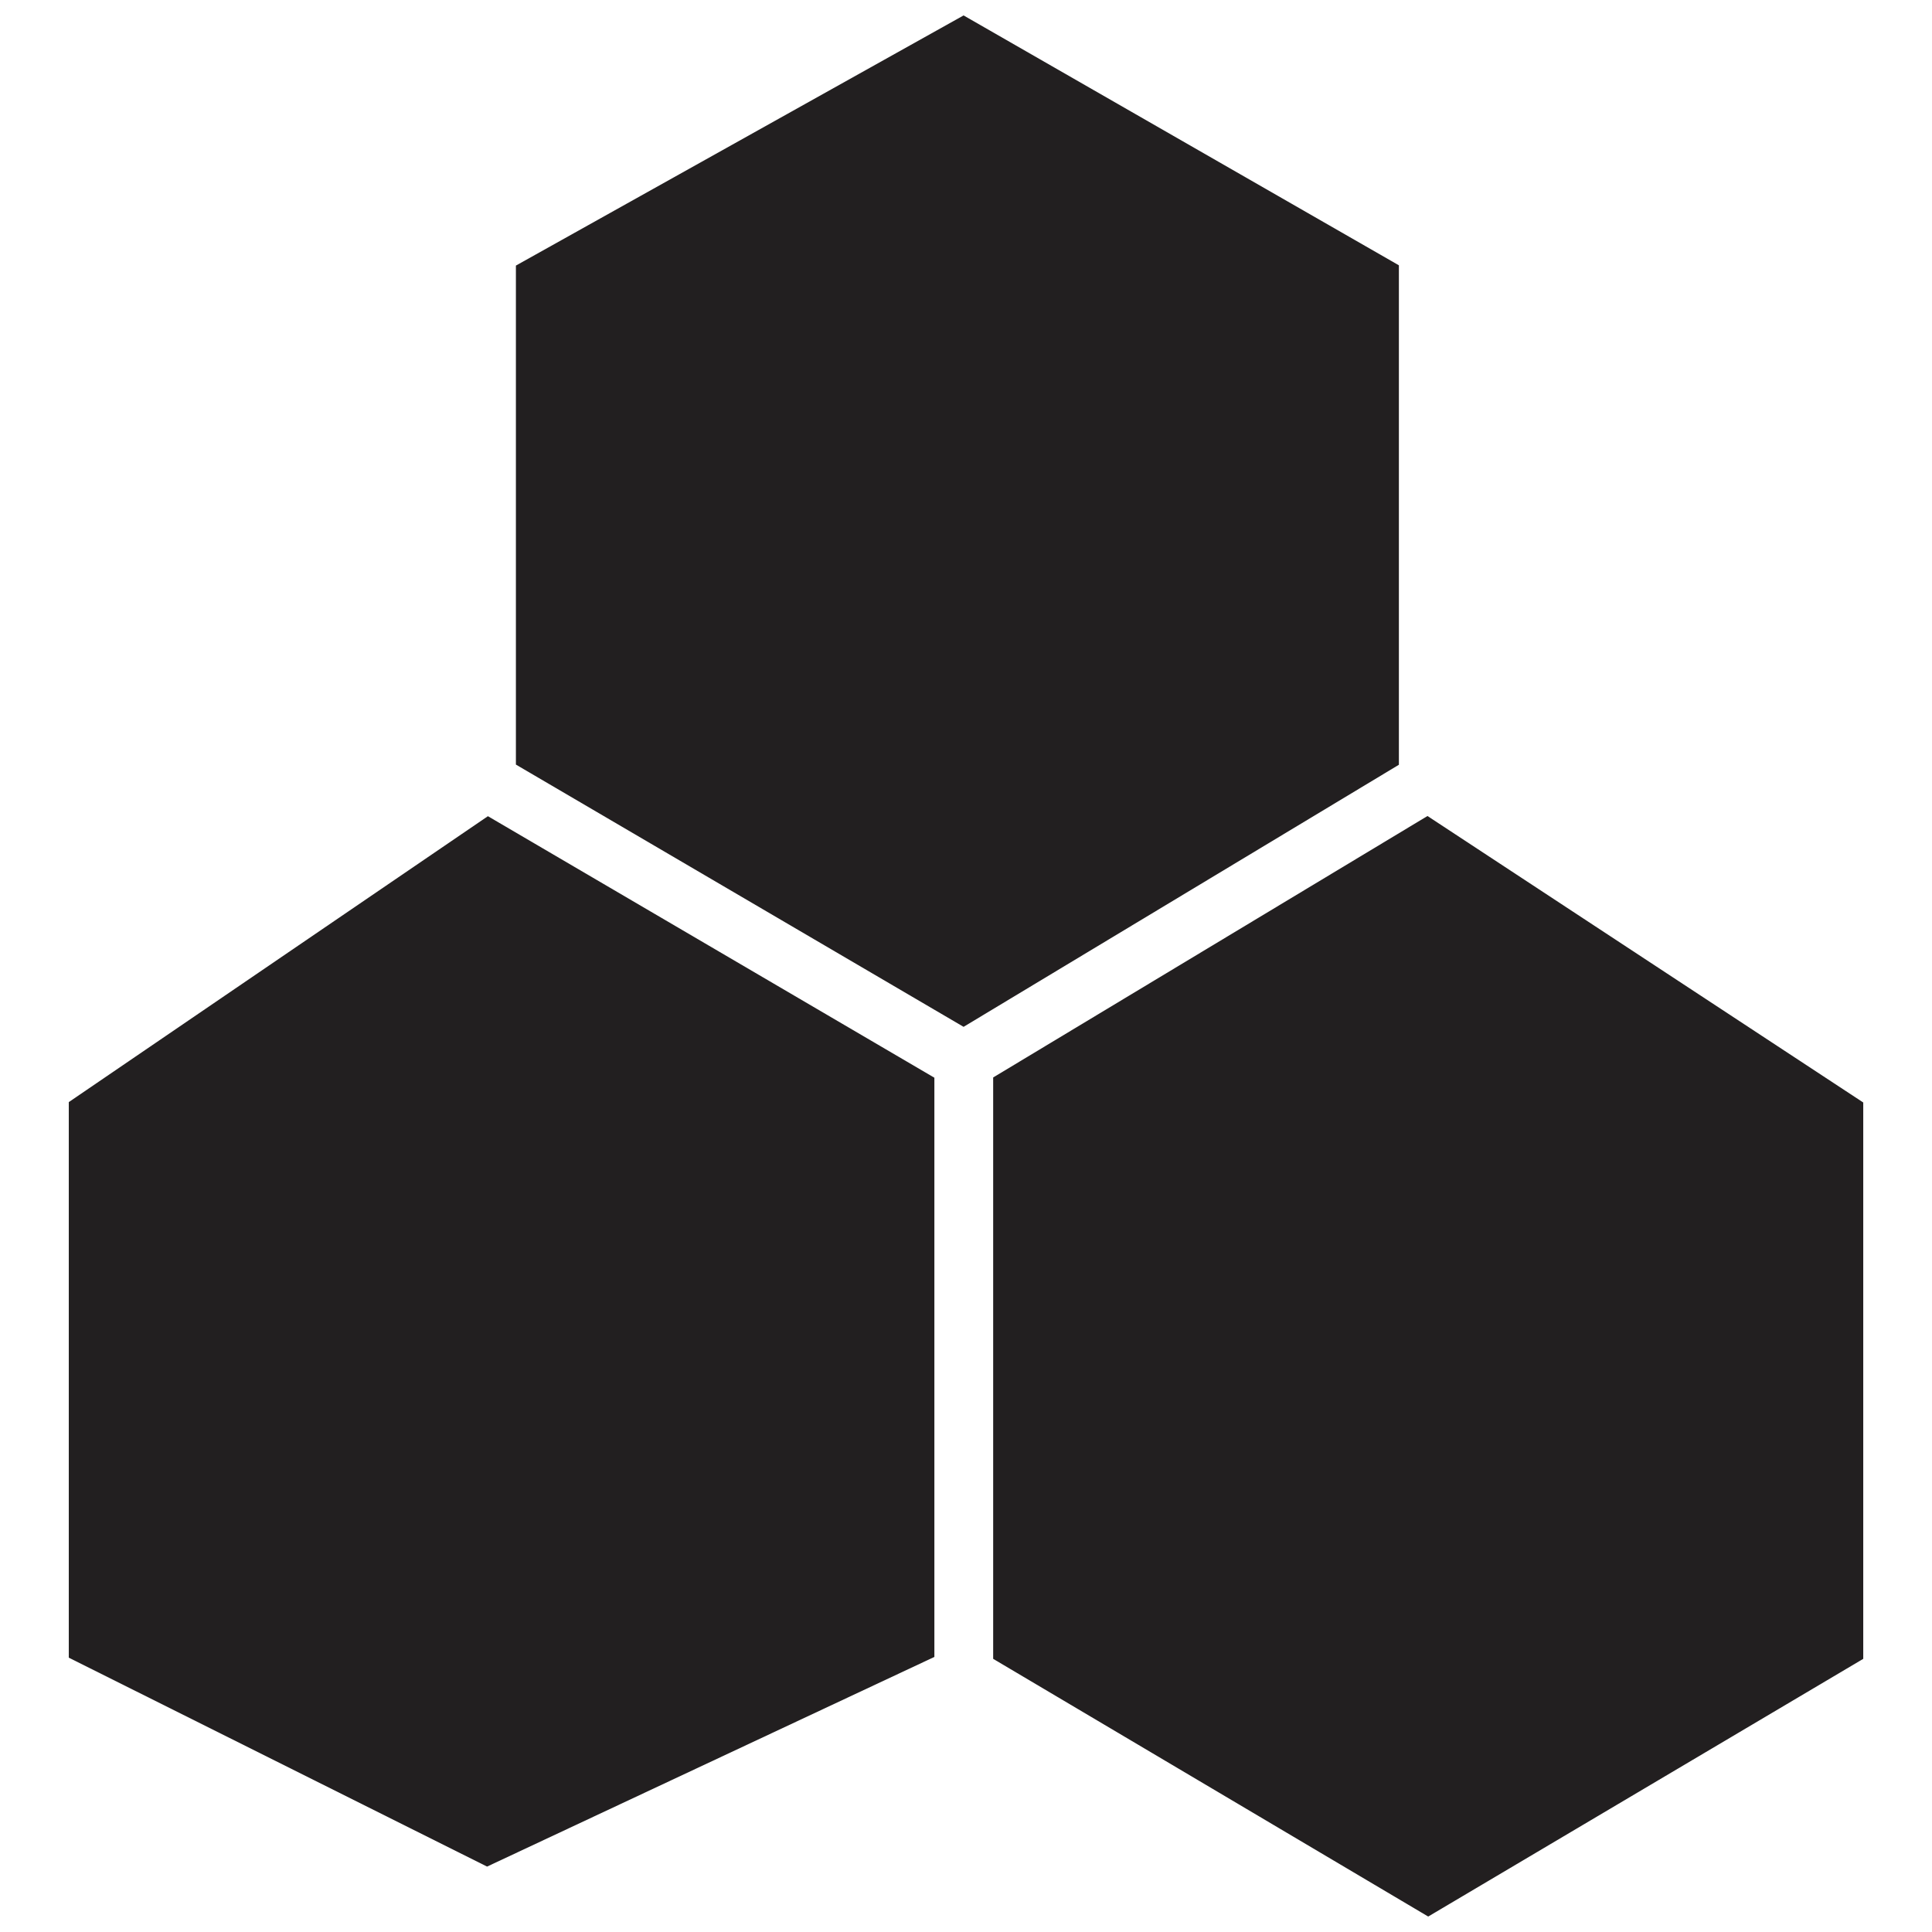
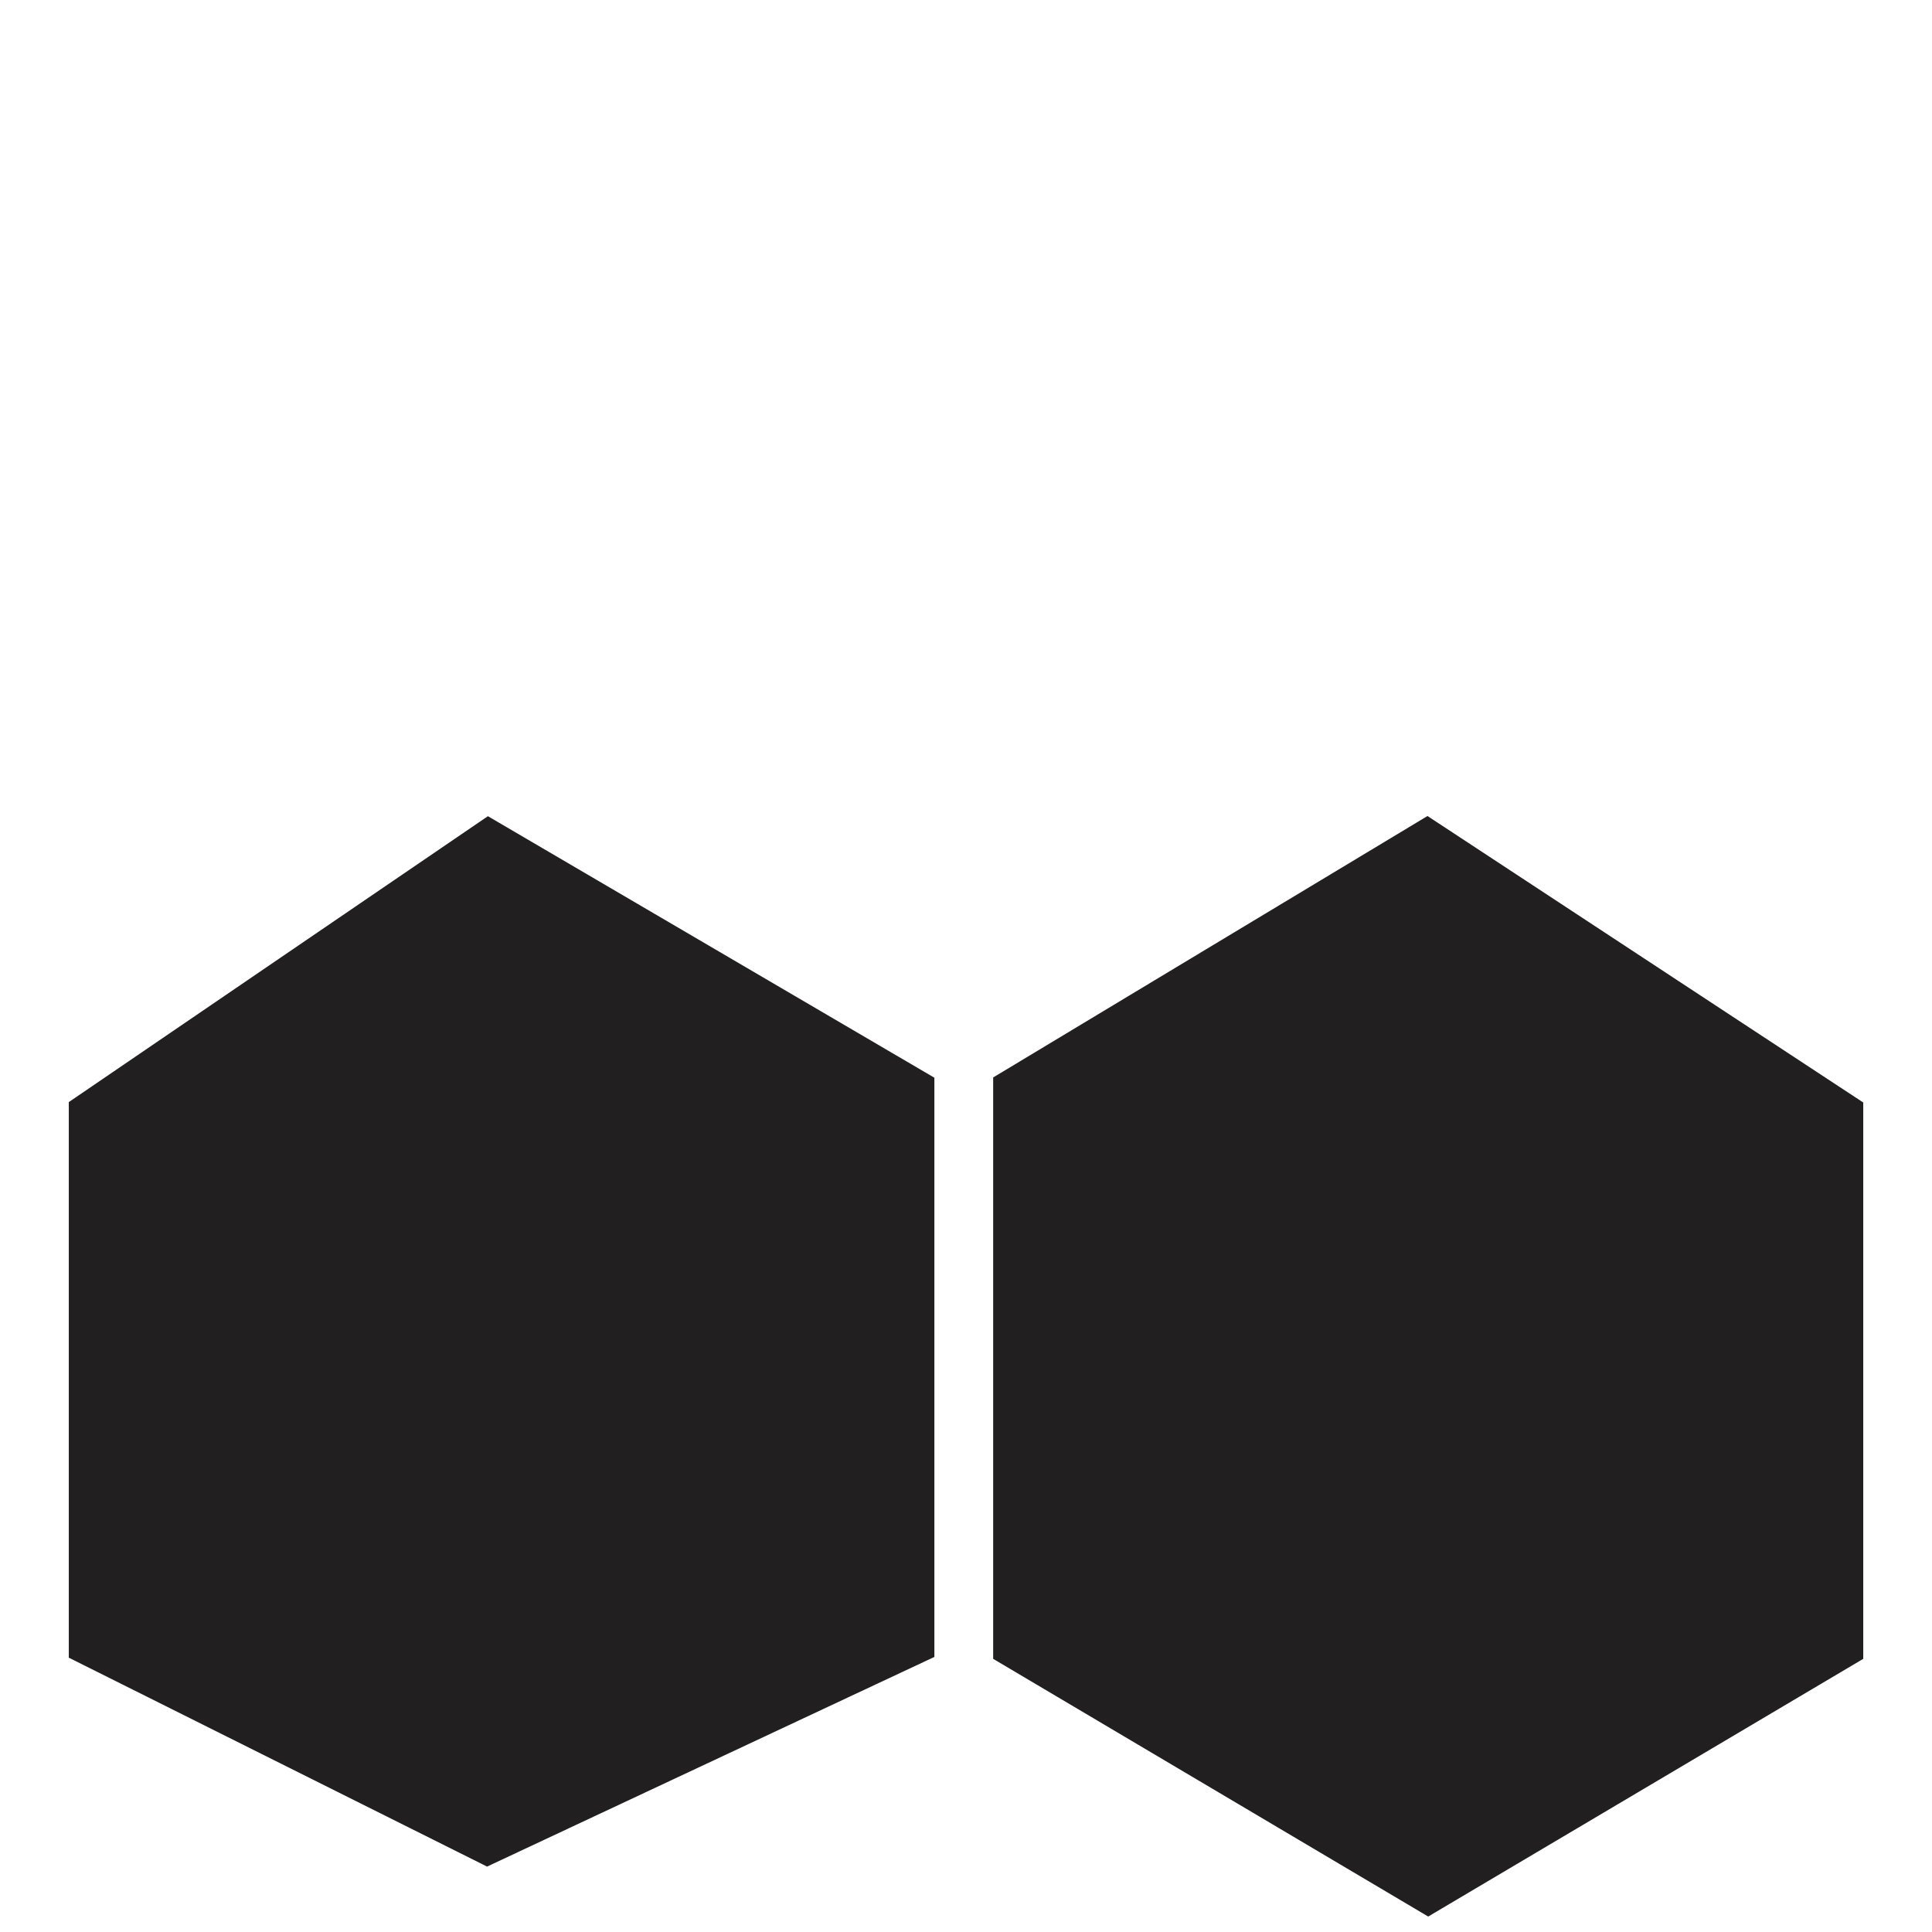
<svg xmlns="http://www.w3.org/2000/svg" width="800px" height="800px" version="1.1" viewBox="144 144 512 512">
  <defs>
    <clipPath id="b">
      <path d="m407 360h231v291.9h-231z" />
    </clipPath>
    <clipPath id="a">
      <path d="m280 148.09h235v268.91h-235z" />
    </clipPath>
  </defs>
  <g clip-path="url(#b)">
    <path d="m407.2 429.54v154.07l115.29 68.293 115.29-68.293v-147.44l-115.48-75.918z" fill="#221f20" />
  </g>
  <path d="m162.23 436.07v147.23l110.85 55.363 118.54-55.559v-153.5l-118.32-69.305z" fill="#221f20" />
  <g clip-path="url(#a)">
-     <path d="m399.36 148.09-118.64 66.293v132.24l118.64 69.5 115.36-69.453v-132.36z" fill="#221f20" />
-   </g>
+     </g>
</svg>